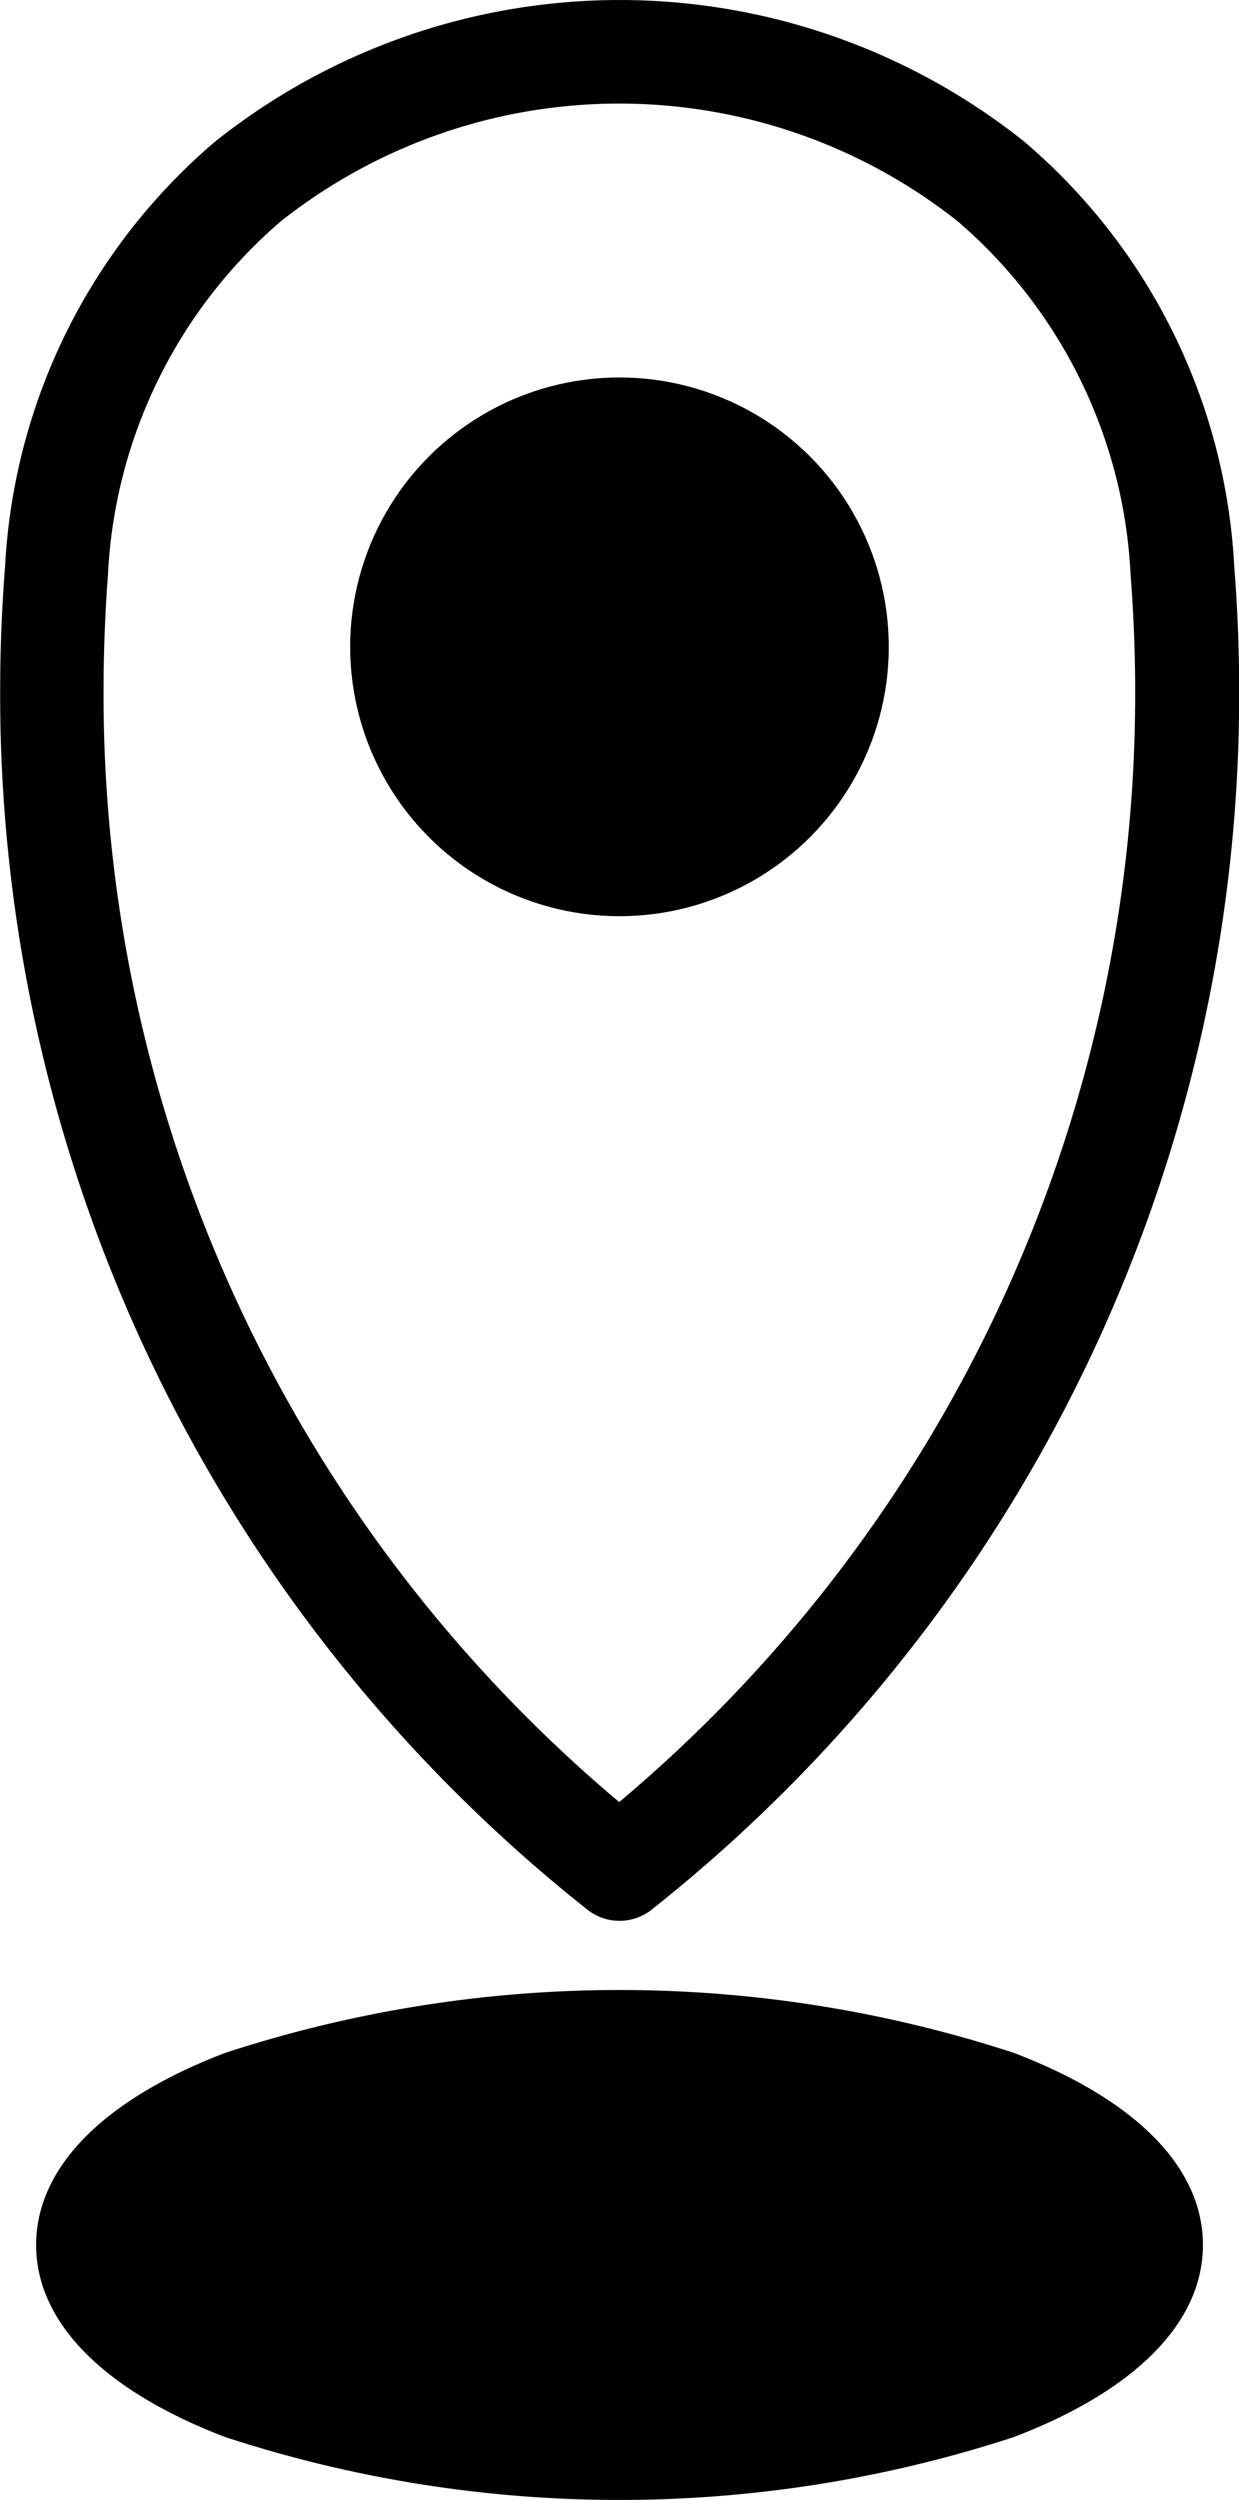
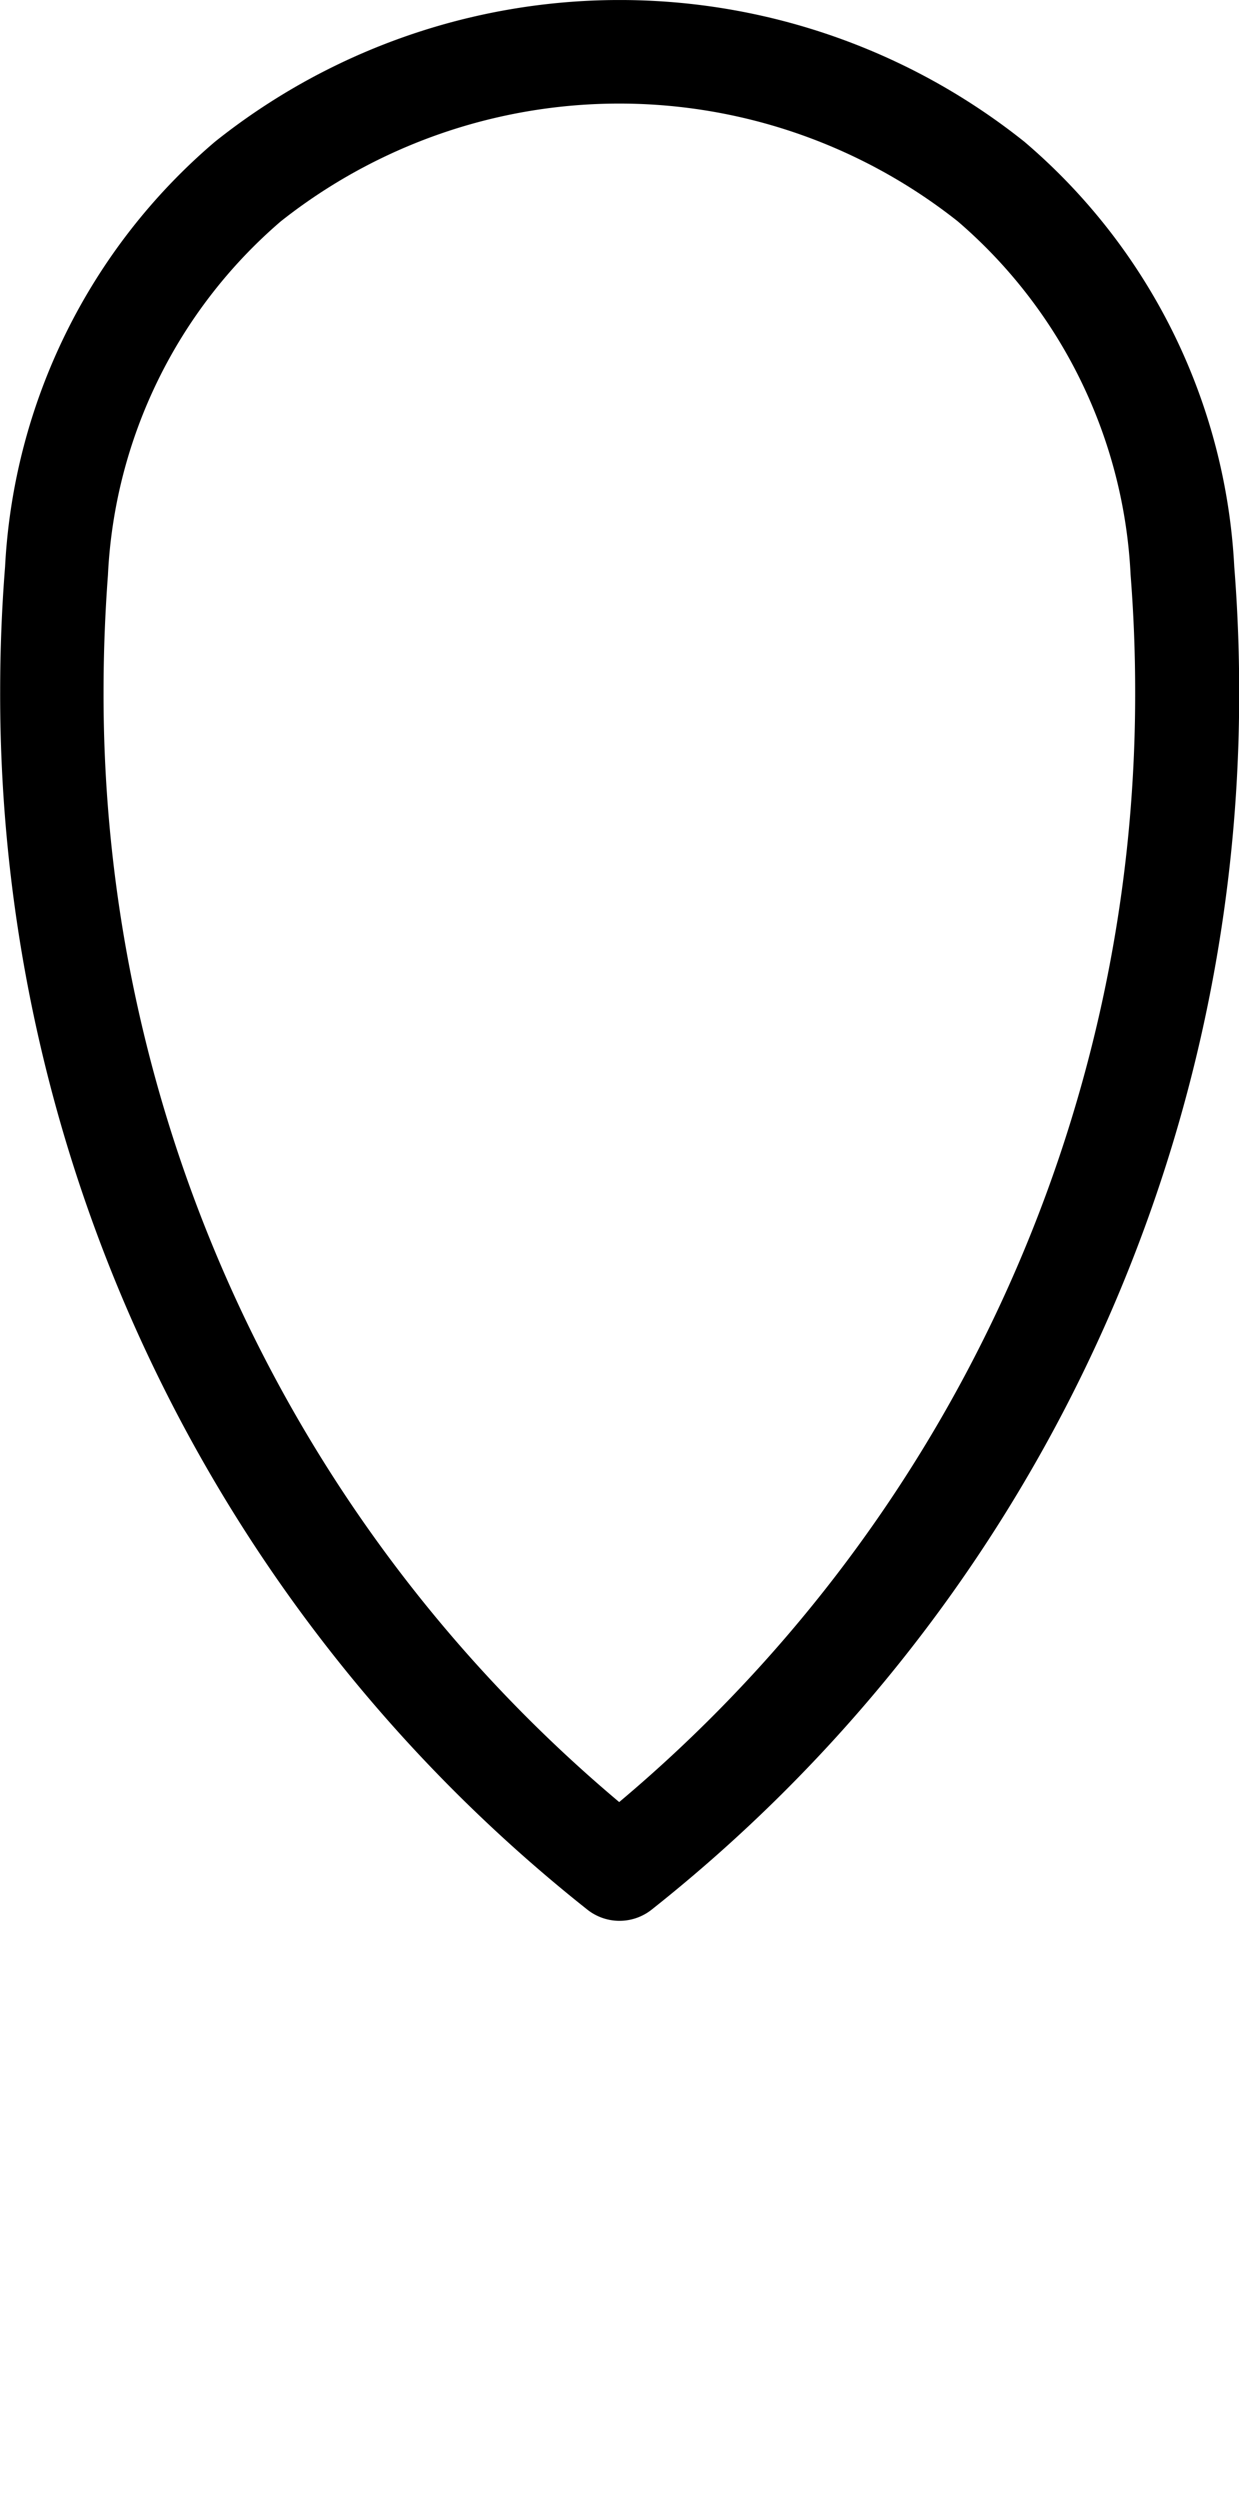
<svg xmlns="http://www.w3.org/2000/svg" width="22.015" height="44.408" viewBox="0 0 22.015 44.408">
  <g id="Location" transform="translate(-160.282 -62.92)">
-     <path id="Path_19" data-name="Path 19" d="M183.231,371.427a22.529,22.529,0,0,0-14.016,0c-2.166.827-3.358,2.039-3.358,3.411s1.193,2.584,3.358,3.412a22.53,22.53,0,0,0,14.016,0c2.166-.828,3.358-2.039,3.358-3.412S185.4,372.255,183.231,371.427Z" transform="translate(-4.933 -272.04)" />
    <path id="Path_20" data-name="Path 20" d="M170.716,96.84a.92.92,0,0,0,1.147,0A27.536,27.536,0,0,0,182.3,75.2c0-.737-.029-1.481-.087-2.211a10.638,10.638,0,0,0-3.728-7.55,11.529,11.529,0,0,0-14.385,0,10.638,10.638,0,0,0-3.728,7.55c-.058.73-.087,1.474-.087,2.211A27.536,27.536,0,0,0,170.716,96.84ZM162.2,73.134a8.84,8.84,0,0,1,3.071-6.282,9.691,9.691,0,0,1,12.029,0,8.84,8.84,0,0,1,3.071,6.282c.054.682.081,1.377.081,2.066a25.7,25.7,0,0,1-9.168,19.731A25.7,25.7,0,0,1,162.122,75.2C162.122,74.511,162.149,73.816,162.2,73.134Z" transform="translate(0 0)" />
-     <circle id="Ellipse_1" data-name="Ellipse 1" cx="4.785" cy="4.785" r="4.785" transform="translate(166.504 69.625)" />
  </g>
</svg>